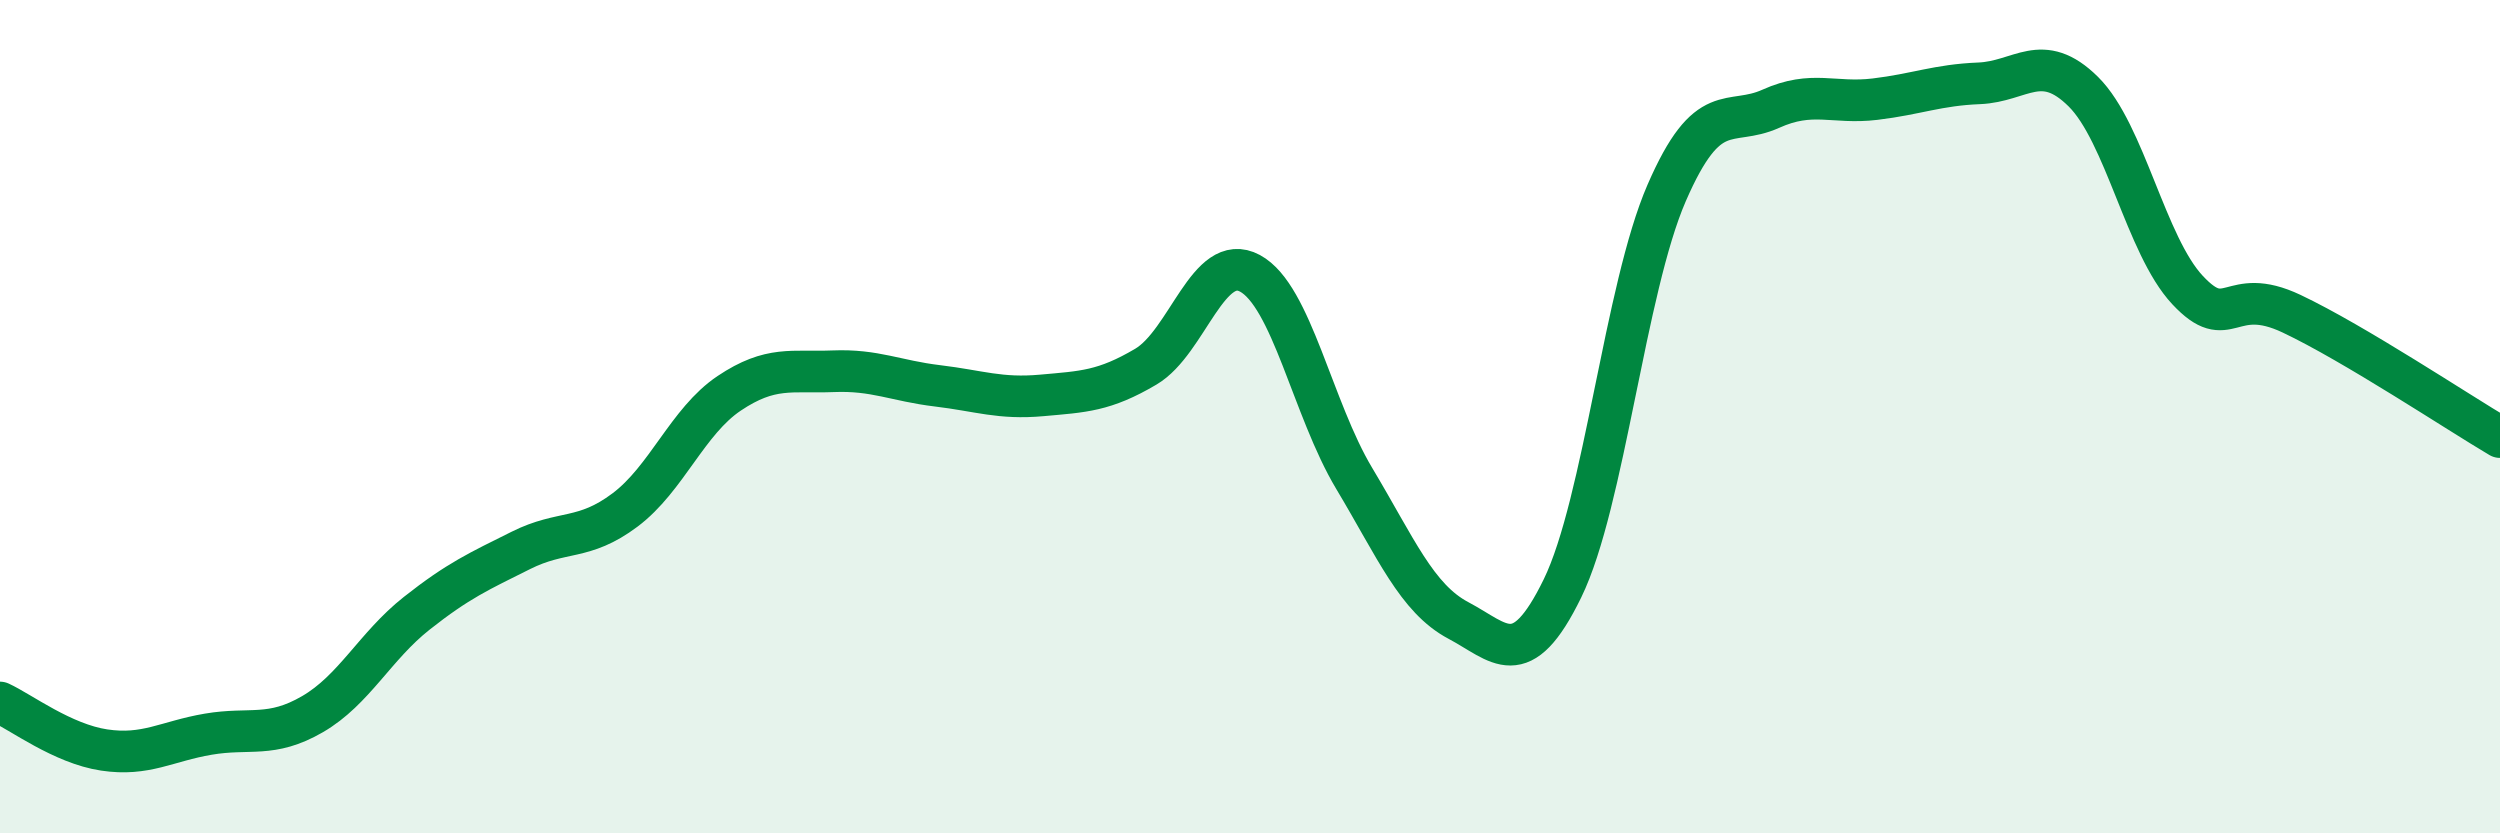
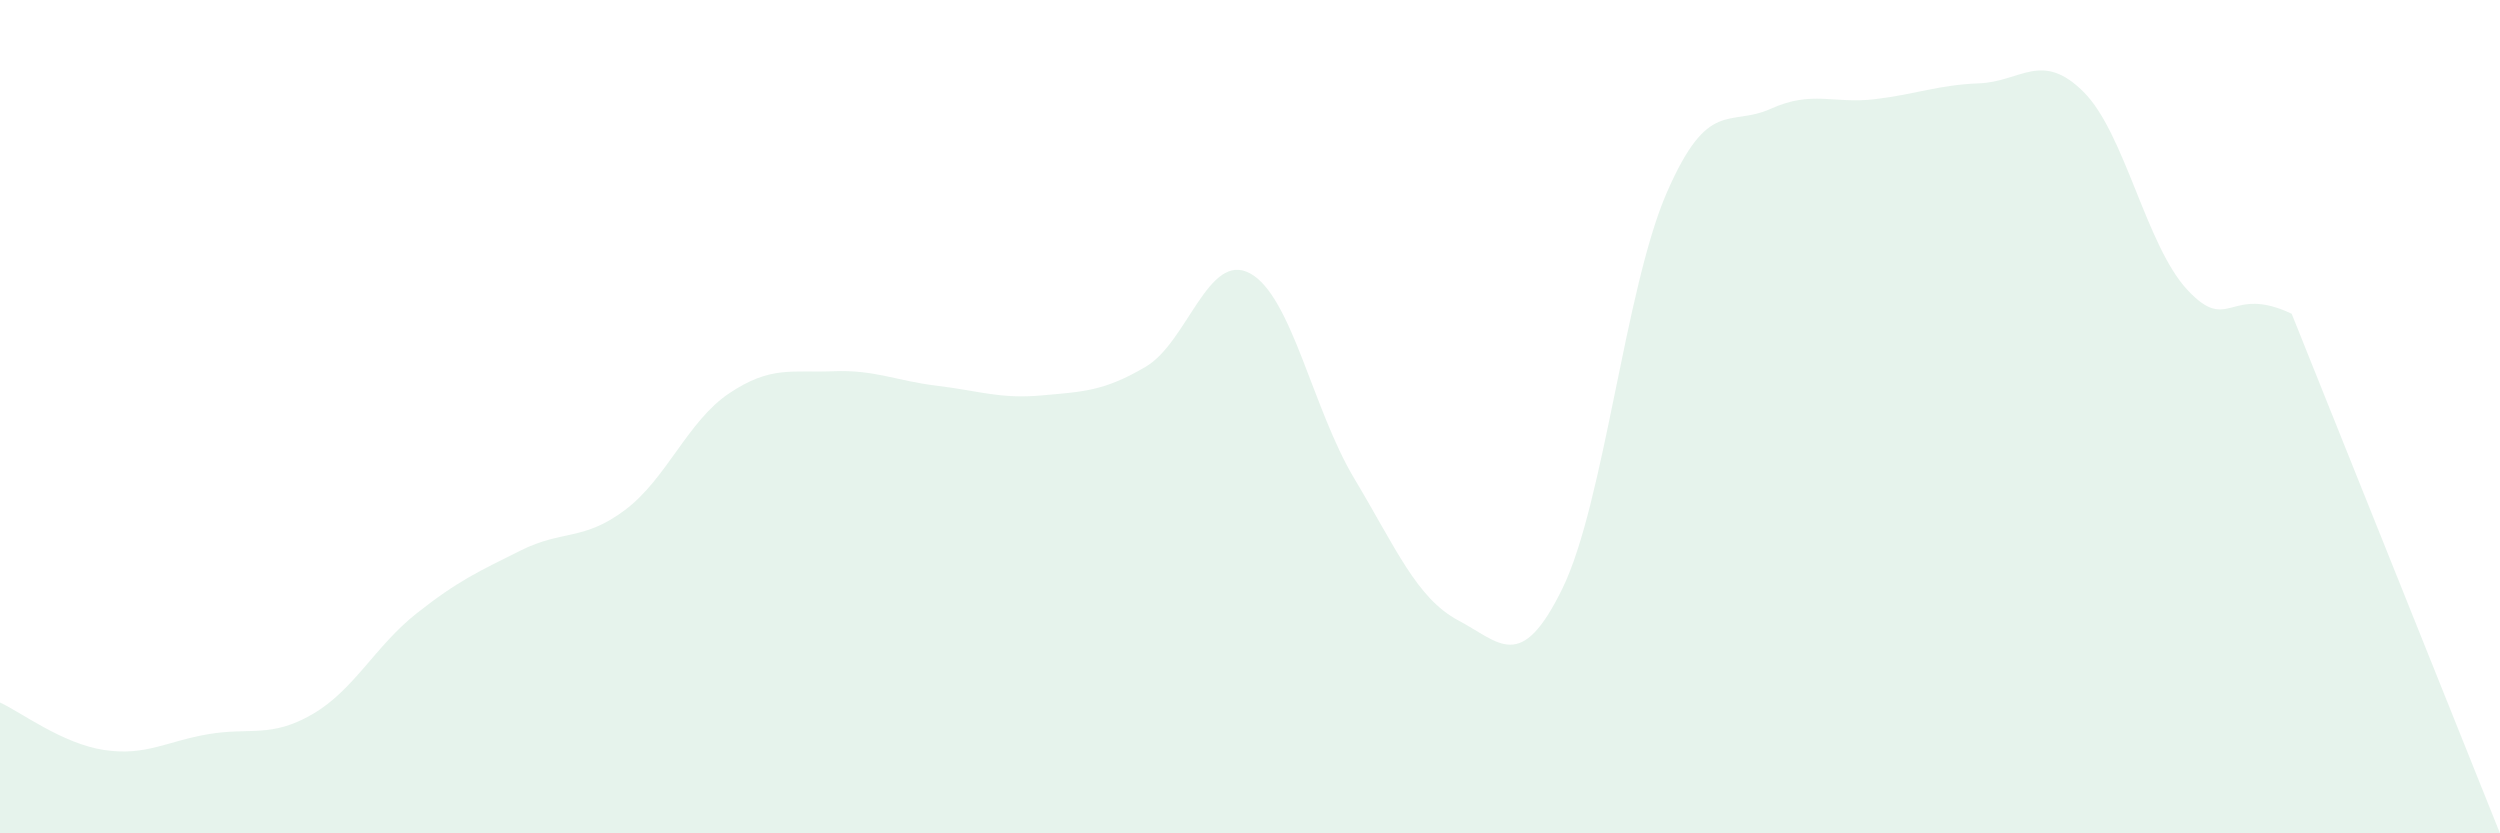
<svg xmlns="http://www.w3.org/2000/svg" width="60" height="20" viewBox="0 0 60 20">
-   <path d="M 0,16.86 C 0.5,17.09 1.5,17.85 2.5,18 C 3.5,18.15 4,17.79 5,17.62 C 6,17.45 6.5,17.72 7.5,17.14 C 8.5,16.56 9,15.51 10,14.72 C 11,13.93 11.5,13.71 12.5,13.21 C 13.5,12.71 14,12.99 15,12.24 C 16,11.49 16.5,10.11 17.5,9.44 C 18.5,8.77 19,8.95 20,8.91 C 21,8.87 21.5,9.14 22.5,9.26 C 23.5,9.38 24,9.58 25,9.49 C 26,9.4 26.5,9.39 27.5,8.8 C 28.5,8.21 29,6.02 30,6.56 C 31,7.1 31.5,9.81 32.5,11.48 C 33.5,13.15 34,14.36 35,14.89 C 36,15.42 36.5,16.17 37.5,14.12 C 38.5,12.07 39,6.93 40,4.63 C 41,2.33 41.5,3.06 42.5,2.61 C 43.5,2.16 44,2.5 45,2.38 C 46,2.26 46.5,2.04 47.5,2 C 48.5,1.96 49,1.21 50,2.2 C 51,3.19 51.5,5.89 52.5,6.96 C 53.5,8.03 53.5,6.82 55,7.53 C 56.5,8.24 59,9.9 60,10.49L60 20L0 20Z" fill="#008740" opacity="0.1" stroke-linecap="round" stroke-linejoin="round" />
-   <path d="M 0,16.86 C 0.5,17.09 1.5,17.85 2.5,18 C 3.5,18.15 4,17.79 5,17.62 C 6,17.45 6.5,17.72 7.5,17.14 C 8.5,16.56 9,15.51 10,14.72 C 11,13.93 11.5,13.71 12.5,13.21 C 13.5,12.71 14,12.99 15,12.24 C 16,11.49 16.5,10.11 17.5,9.44 C 18.5,8.77 19,8.95 20,8.91 C 21,8.87 21.5,9.14 22.5,9.26 C 23.5,9.38 24,9.58 25,9.49 C 26,9.4 26.5,9.39 27.5,8.8 C 28.5,8.21 29,6.02 30,6.56 C 31,7.1 31.5,9.81 32.5,11.48 C 33.5,13.15 34,14.36 35,14.89 C 36,15.42 36.5,16.17 37.5,14.12 C 38.5,12.07 39,6.93 40,4.63 C 41,2.33 41.5,3.06 42.5,2.61 C 43.5,2.16 44,2.5 45,2.38 C 46,2.26 46.5,2.04 47.5,2 C 48.5,1.96 49,1.21 50,2.2 C 51,3.19 51.5,5.89 52.5,6.96 C 53.5,8.03 53.5,6.82 55,7.53 C 56.5,8.24 59,9.9 60,10.49" stroke="#008740" stroke-width="1" fill="none" stroke-linecap="round" stroke-linejoin="round" />
+   <path d="M 0,16.86 C 0.5,17.09 1.5,17.85 2.5,18 C 3.5,18.15 4,17.79 5,17.62 C 6,17.45 6.5,17.72 7.5,17.14 C 8.5,16.56 9,15.51 10,14.72 C 11,13.93 11.5,13.71 12.5,13.21 C 13.5,12.71 14,12.99 15,12.24 C 16,11.49 16.5,10.11 17.5,9.44 C 18.5,8.77 19,8.95 20,8.91 C 21,8.87 21.5,9.14 22.5,9.26 C 23.5,9.38 24,9.58 25,9.49 C 26,9.4 26.5,9.39 27.5,8.8 C 28.5,8.21 29,6.02 30,6.56 C 31,7.1 31.5,9.81 32.5,11.48 C 33.5,13.15 34,14.36 35,14.89 C 36,15.42 36.5,16.17 37.5,14.12 C 38.5,12.07 39,6.93 40,4.63 C 41,2.33 41.5,3.06 42.5,2.61 C 43.5,2.16 44,2.5 45,2.38 C 46,2.26 46.5,2.04 47.5,2 C 48.5,1.96 49,1.21 50,2.2 C 51,3.19 51.5,5.89 52.5,6.96 C 53.5,8.03 53.5,6.82 55,7.53 L60 20L0 20Z" fill="#008740" opacity="0.1" stroke-linecap="round" stroke-linejoin="round" />
</svg>